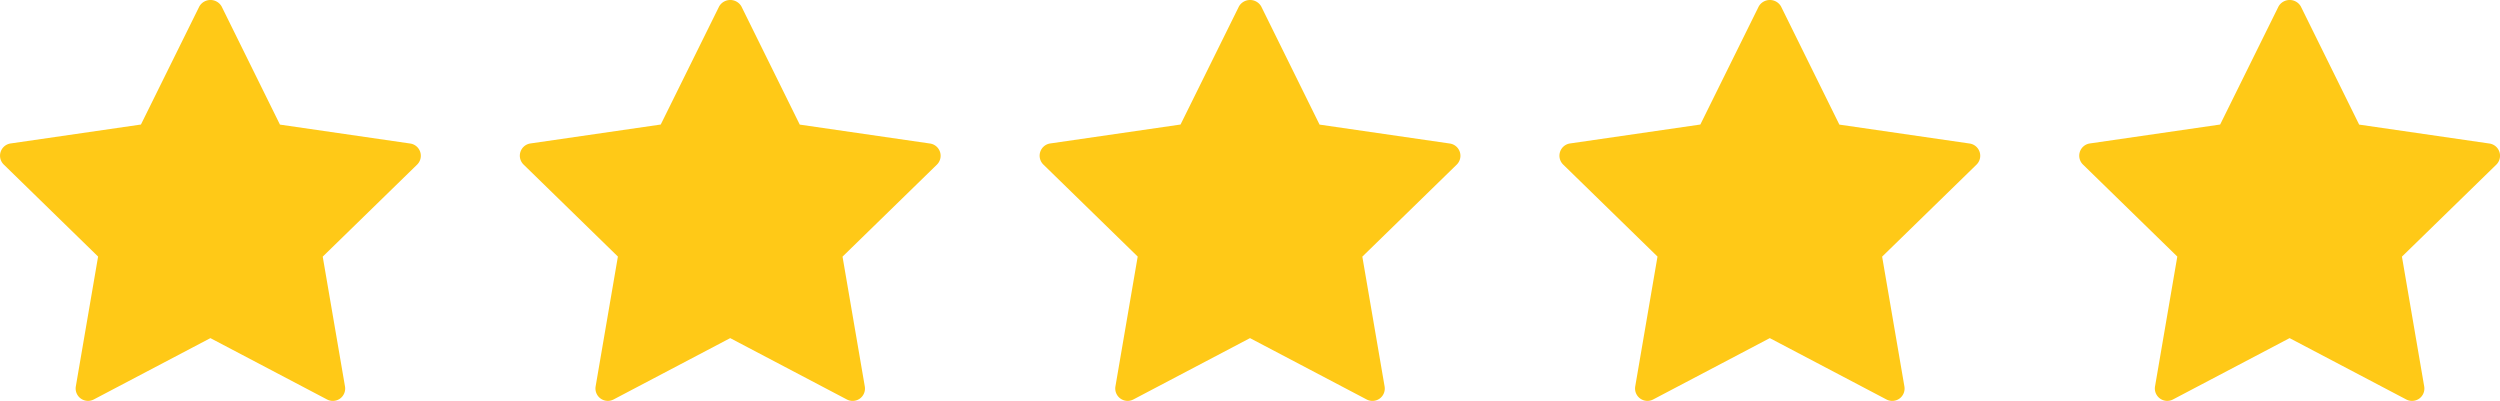
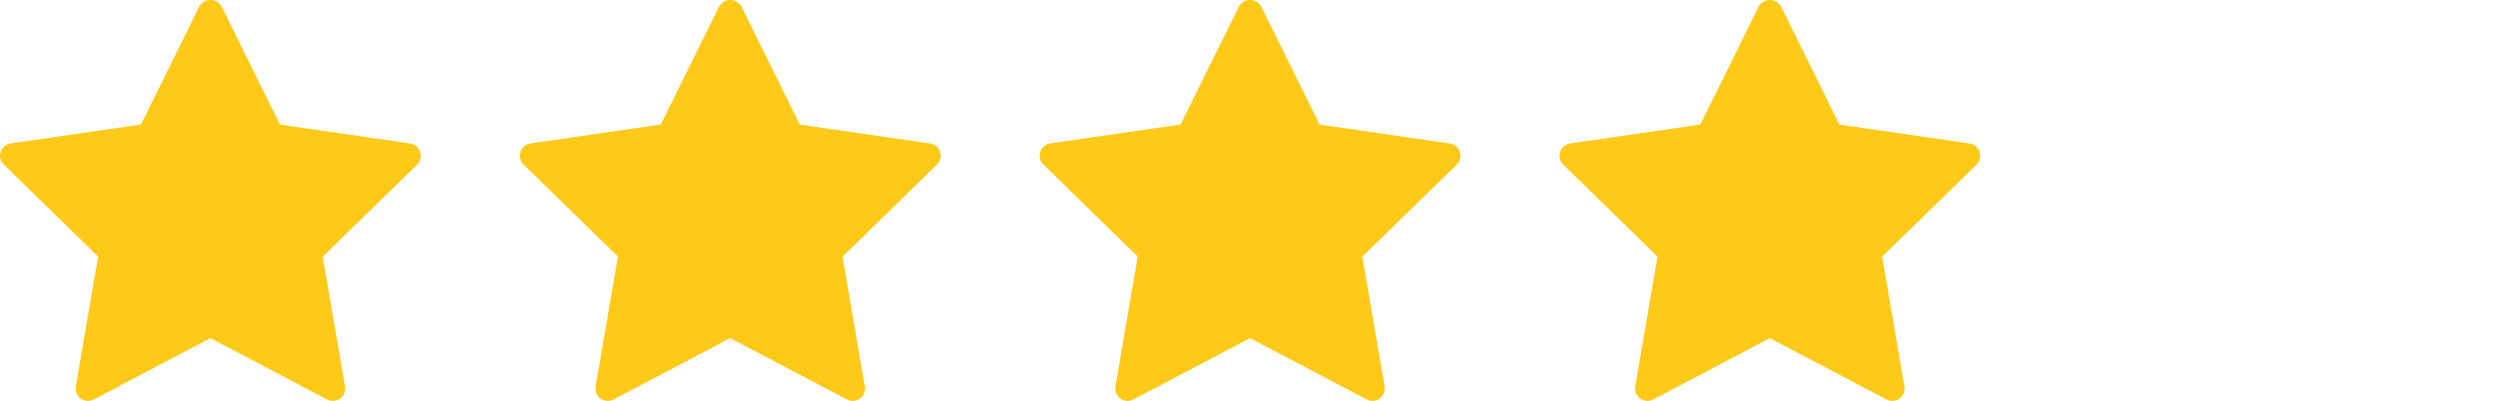
<svg xmlns="http://www.w3.org/2000/svg" width="101" height="16.196" viewBox="0 0 101 16.196">
  <defs>
    <style>.a{isolation:isolate;}.b{fill:#ffc917;}</style>
  </defs>
  <g class="a" transform="translate(0)">
    <path class="b" d="M139.691-30.964a.49.49,0,0,1-.232-.058L134.747-33.5l-4.711,2.478a.5.5,0,0,1-.526-.038.5.5,0,0,1-.2-.488l.9-5.247L126.4-40.511a.5.5,0,0,1-.127-.513.5.5,0,0,1,.4-.34l5.268-.765L134.3-46.9a.519.519,0,0,1,.9,0l2.357,4.774,5.267.765a.5.5,0,0,1,.4.34.5.5,0,0,1-.127.513l-3.812,3.716.9,5.246a.5.5,0,0,1-.2.489A.5.5,0,0,1,139.691-30.964Z" transform="translate(-84.247 47.16)" />
    <path class="b" d="M139.691-30.964a.49.49,0,0,1-.232-.058L134.747-33.5l-4.711,2.478a.5.5,0,0,1-.526-.038.5.5,0,0,1-.2-.488l.9-5.247L126.4-40.511a.5.5,0,0,1-.127-.513.5.5,0,0,1,.4-.34l5.268-.765L134.3-46.9a.519.519,0,0,1,.9,0l2.357,4.774,5.267.765a.5.5,0,0,1,.4.34.5.5,0,0,1-.127.513l-3.812,3.716.9,5.246a.5.5,0,0,1-.2.489A.5.5,0,0,1,139.691-30.964Z" transform="translate(-105.247 47.16)" />
    <path class="b" d="M139.691-30.964a.49.49,0,0,1-.232-.058L134.747-33.5l-4.711,2.478a.5.5,0,0,1-.526-.038.5.5,0,0,1-.2-.488l.9-5.247L126.4-40.511a.5.5,0,0,1-.127-.513.5.5,0,0,1,.4-.34l5.268-.765L134.3-46.9a.519.519,0,0,1,.9,0l2.357,4.774,5.267.765a.5.5,0,0,1,.4.34.5.5,0,0,1-.127.513l-3.812,3.716.9,5.246a.5.5,0,0,1-.2.489A.5.5,0,0,1,139.691-30.964Z" transform="translate(-126.247 47.16)" />
-     <path class="b" d="M139.691-30.964a.49.49,0,0,1-.232-.058L134.747-33.5l-4.711,2.478a.5.5,0,0,1-.526-.038.5.5,0,0,1-.2-.488l.9-5.247L126.4-40.511a.5.5,0,0,1-.127-.513.5.5,0,0,1,.4-.34l5.268-.765L134.3-46.9a.519.519,0,0,1,.9,0l2.357,4.774,5.267.765a.5.5,0,0,1,.4.34.5.5,0,0,1-.127.513l-3.812,3.716.9,5.246a.5.5,0,0,1-.2.489A.5.5,0,0,1,139.691-30.964Z" transform="translate(-42.247 47.16)" />
    <g transform="translate(63)">
      <path class="b" d="M139.691-30.964a.49.49,0,0,1-.232-.058L134.747-33.5l-4.711,2.478a.5.5,0,0,1-.526-.038.5.5,0,0,1-.2-.488l.9-5.247L126.4-40.511a.5.5,0,0,1-.127-.513.5.5,0,0,1,.4-.34l5.268-.765L134.3-46.9a.519.519,0,0,1,.9,0l2.357,4.774,5.267.765a.5.5,0,0,1,.4.34.5.5,0,0,1-.127.513l-3.812,3.716.9,5.246a.5.5,0,0,1-.2.489A.5.5,0,0,1,139.691-30.964Z" transform="translate(-126.247 47.16)" />
    </g>
  </g>
</svg>